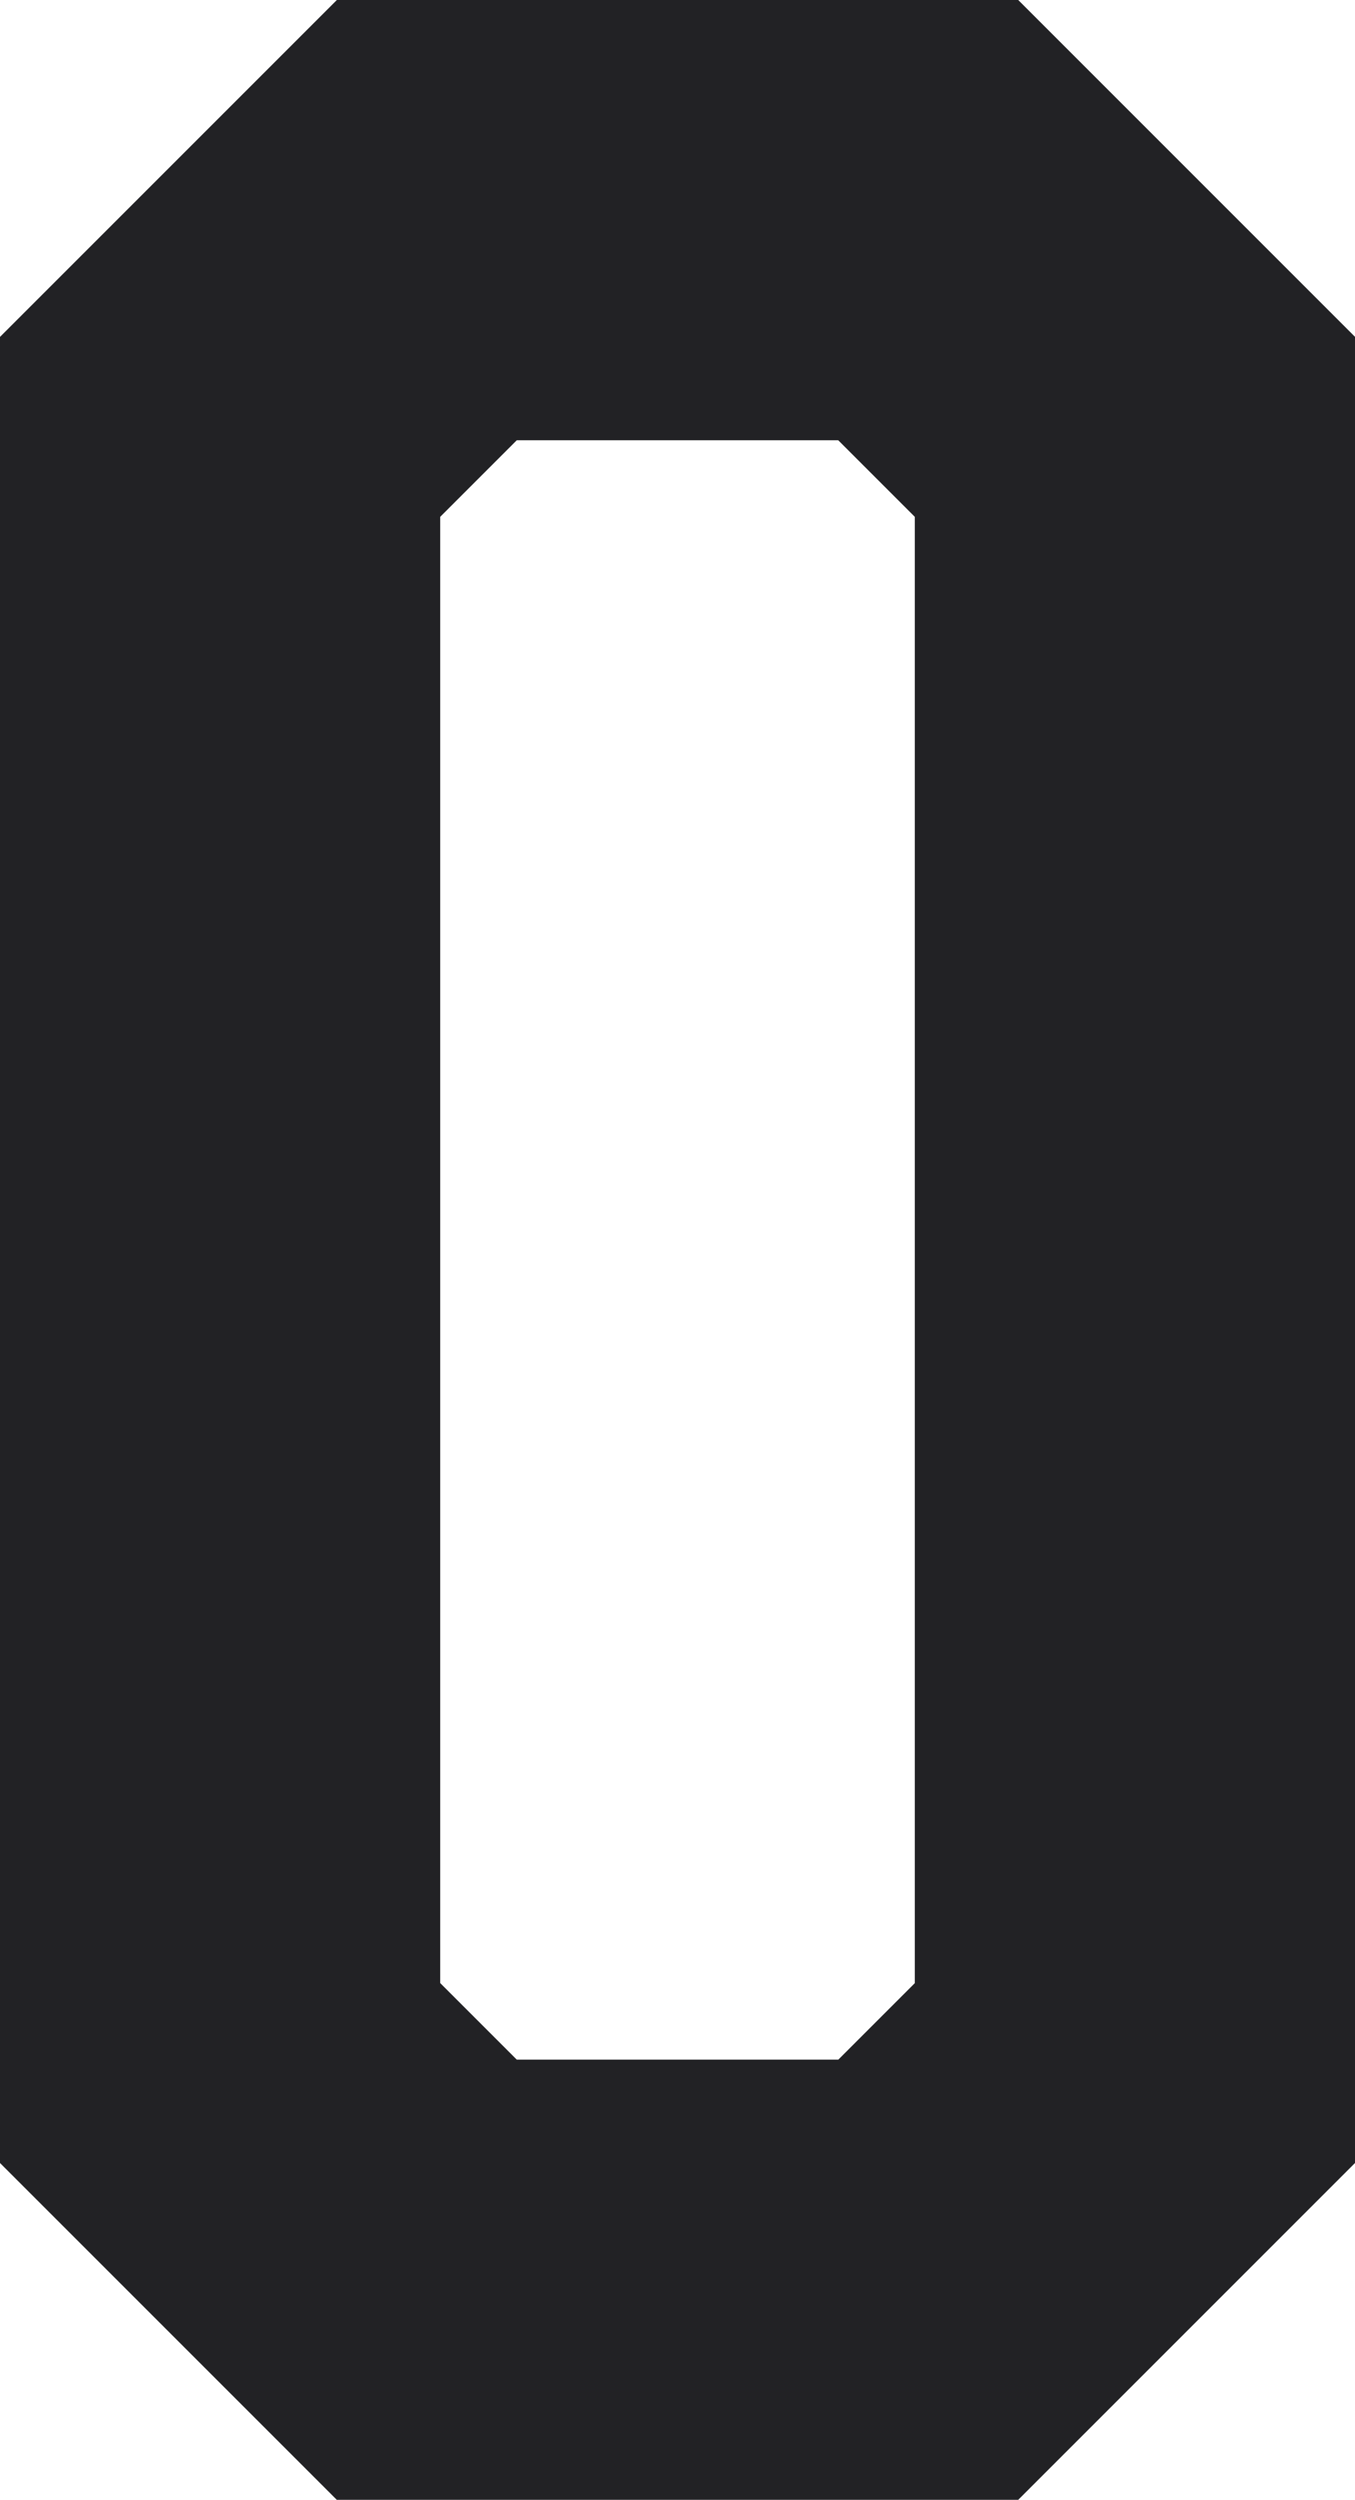
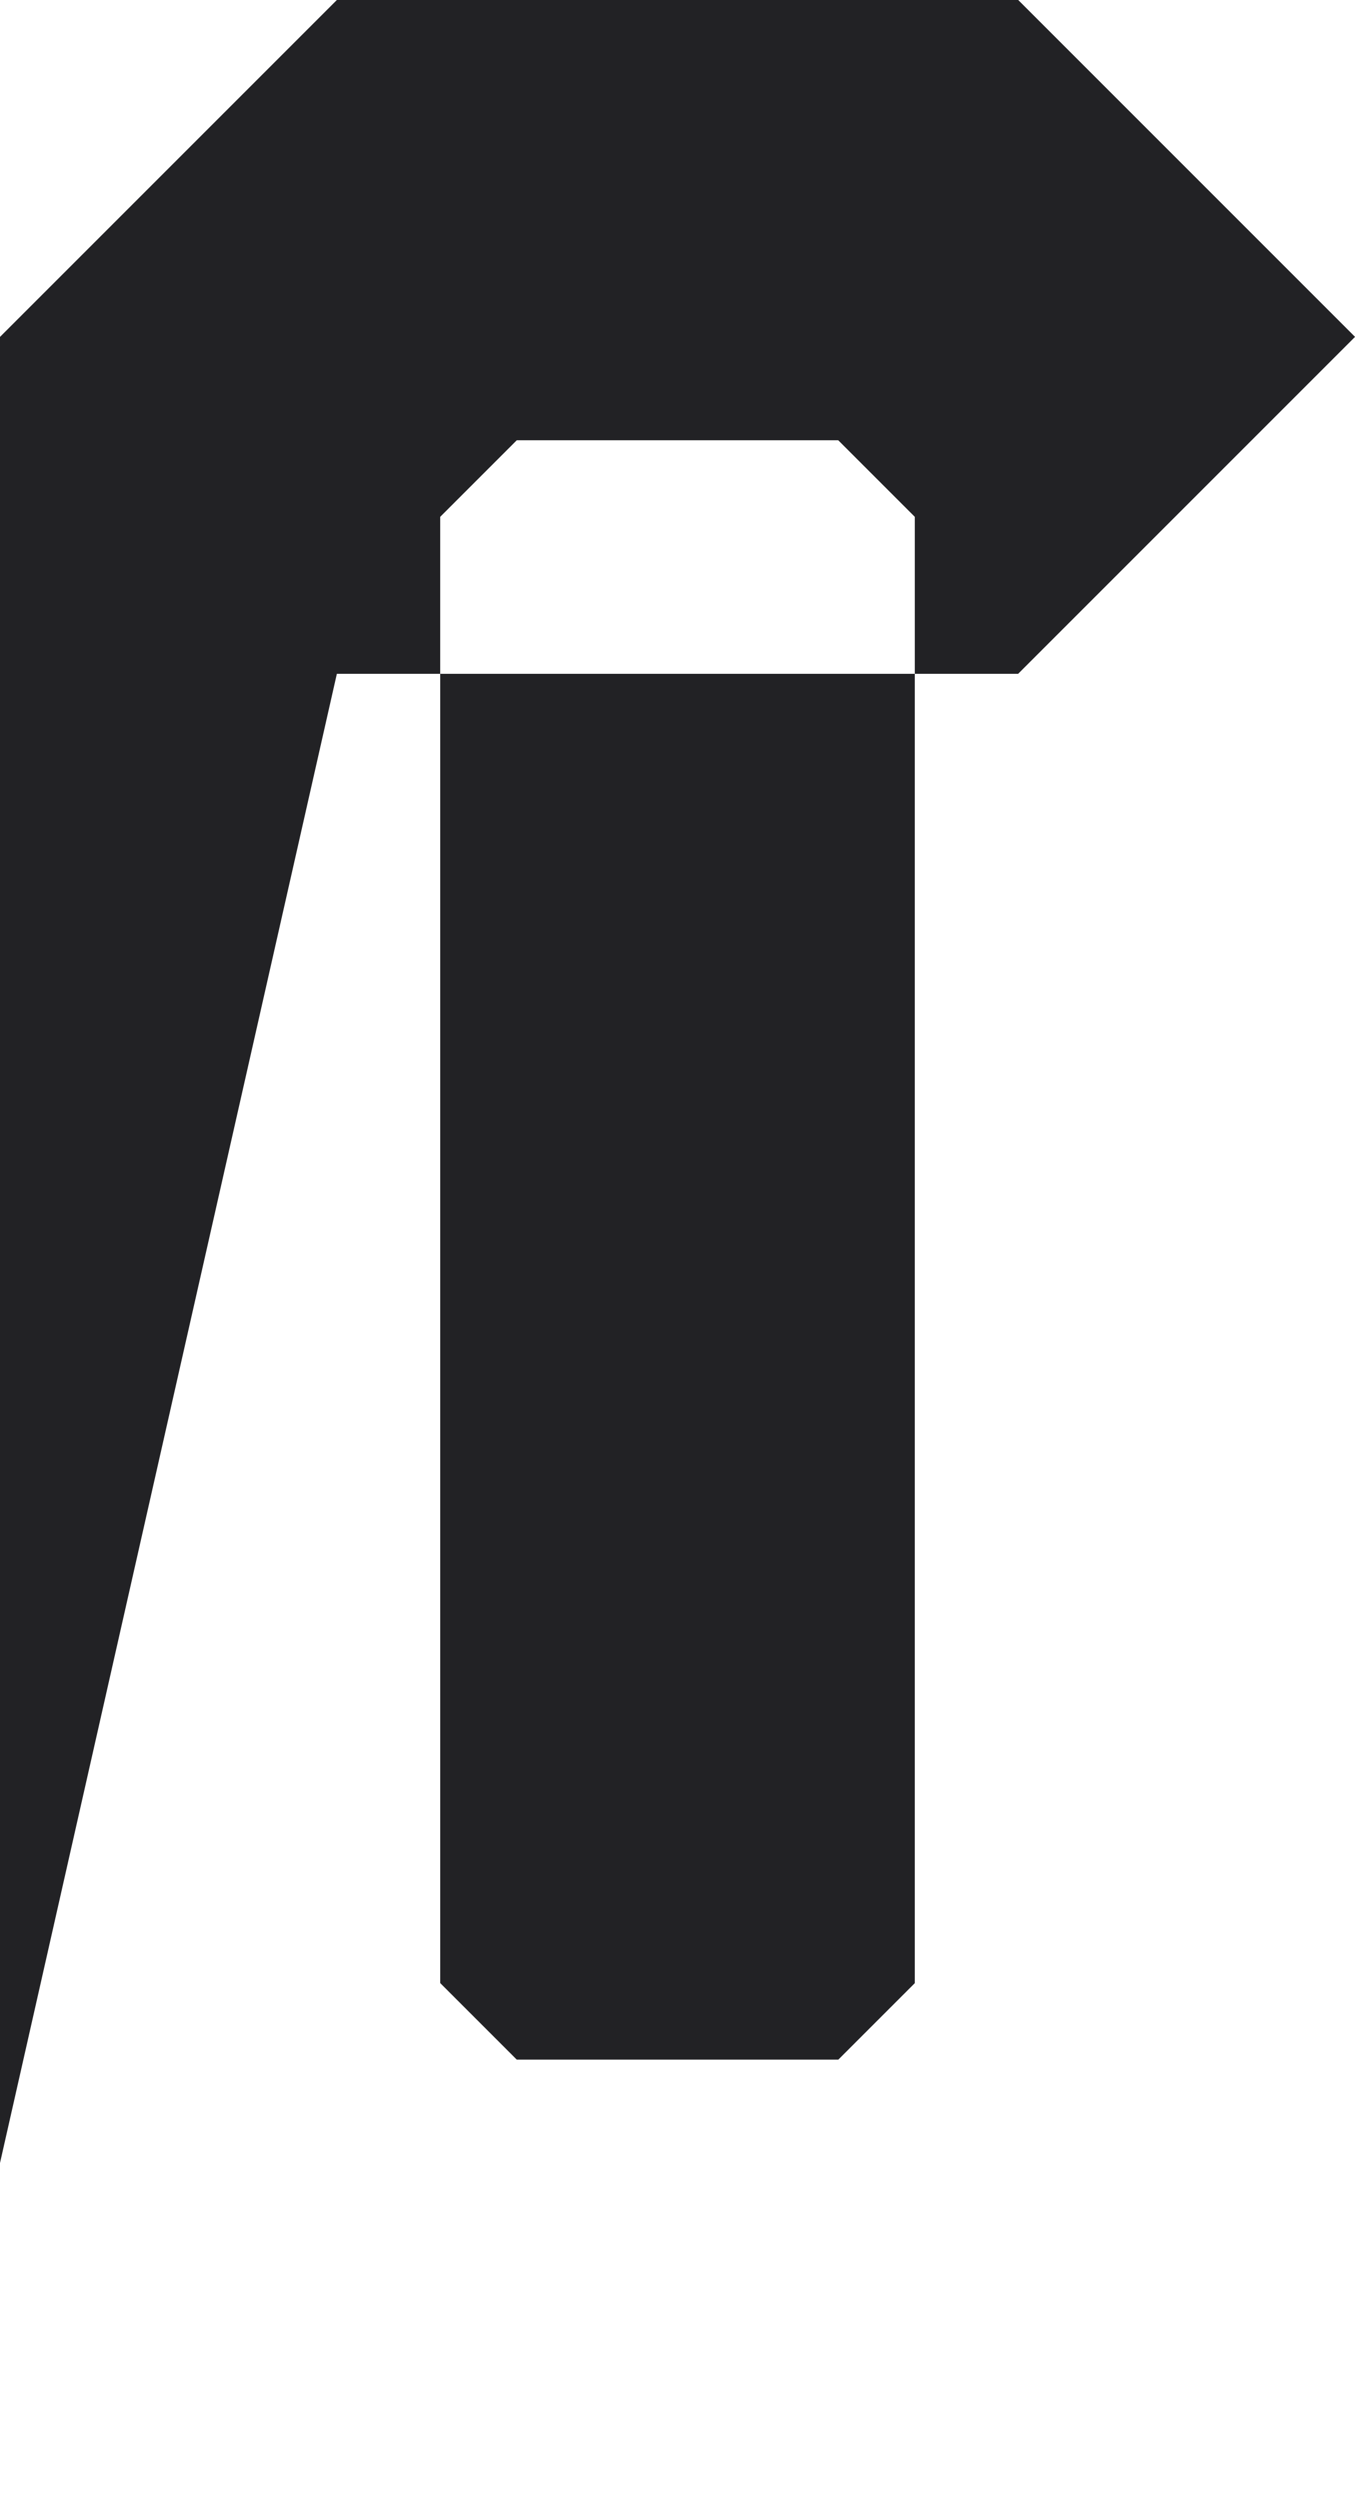
<svg xmlns="http://www.w3.org/2000/svg" id="Capa_2" width="149.35" height="275.5" viewBox="0 0 149.35 275.5">
  <g id="fondo">
-     <path d="M149.35,37.13V238.38l-37.13,37.13H37.13L0,238.38V37.13L37.13,0H112.23l37.13,37.13Zm-48.52,181.42V56.96l-8.44-8.44H56.96l-8.44,8.44V218.55l8.44,8.44h35.44l8.44-8.44Z" style="fill:#222225;" />
+     <path d="M149.35,37.13l-37.13,37.13H37.13L0,238.38V37.13L37.13,0H112.23l37.13,37.13Zm-48.52,181.42V56.96l-8.44-8.44H56.96l-8.44,8.44V218.55l8.44,8.44h35.44l8.44-8.44Z" style="fill:#222225;" />
  </g>
</svg>